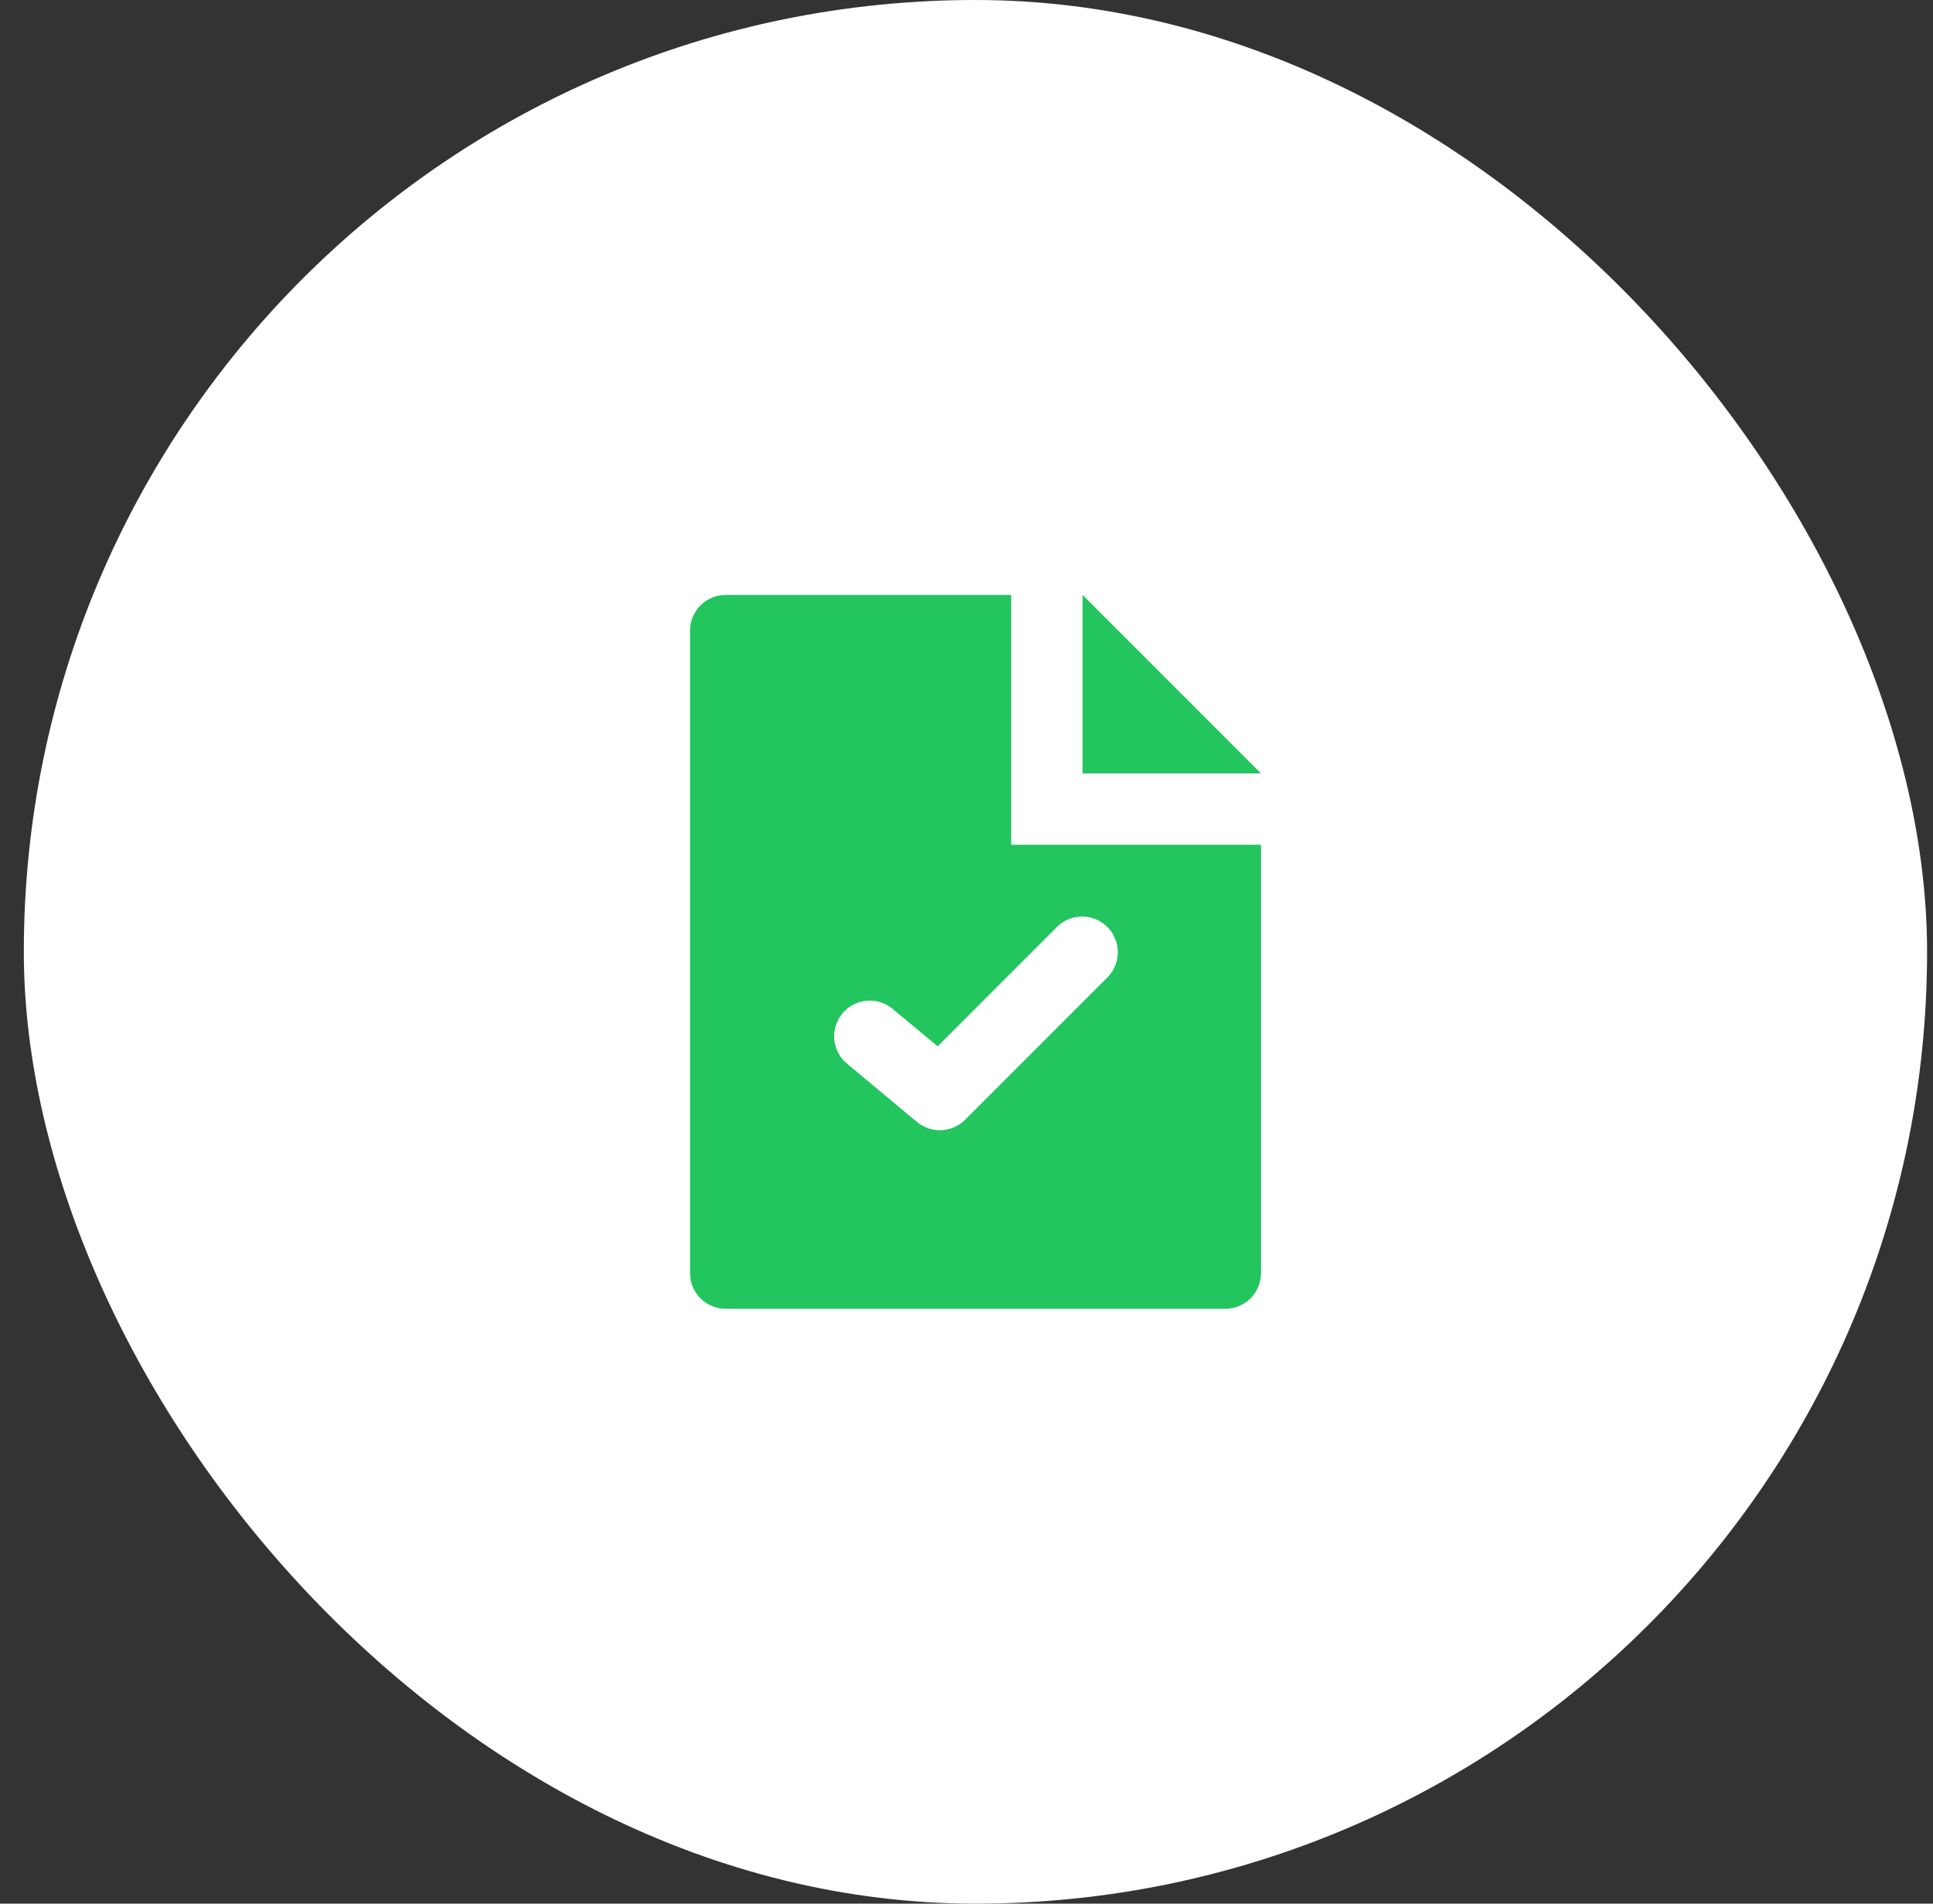
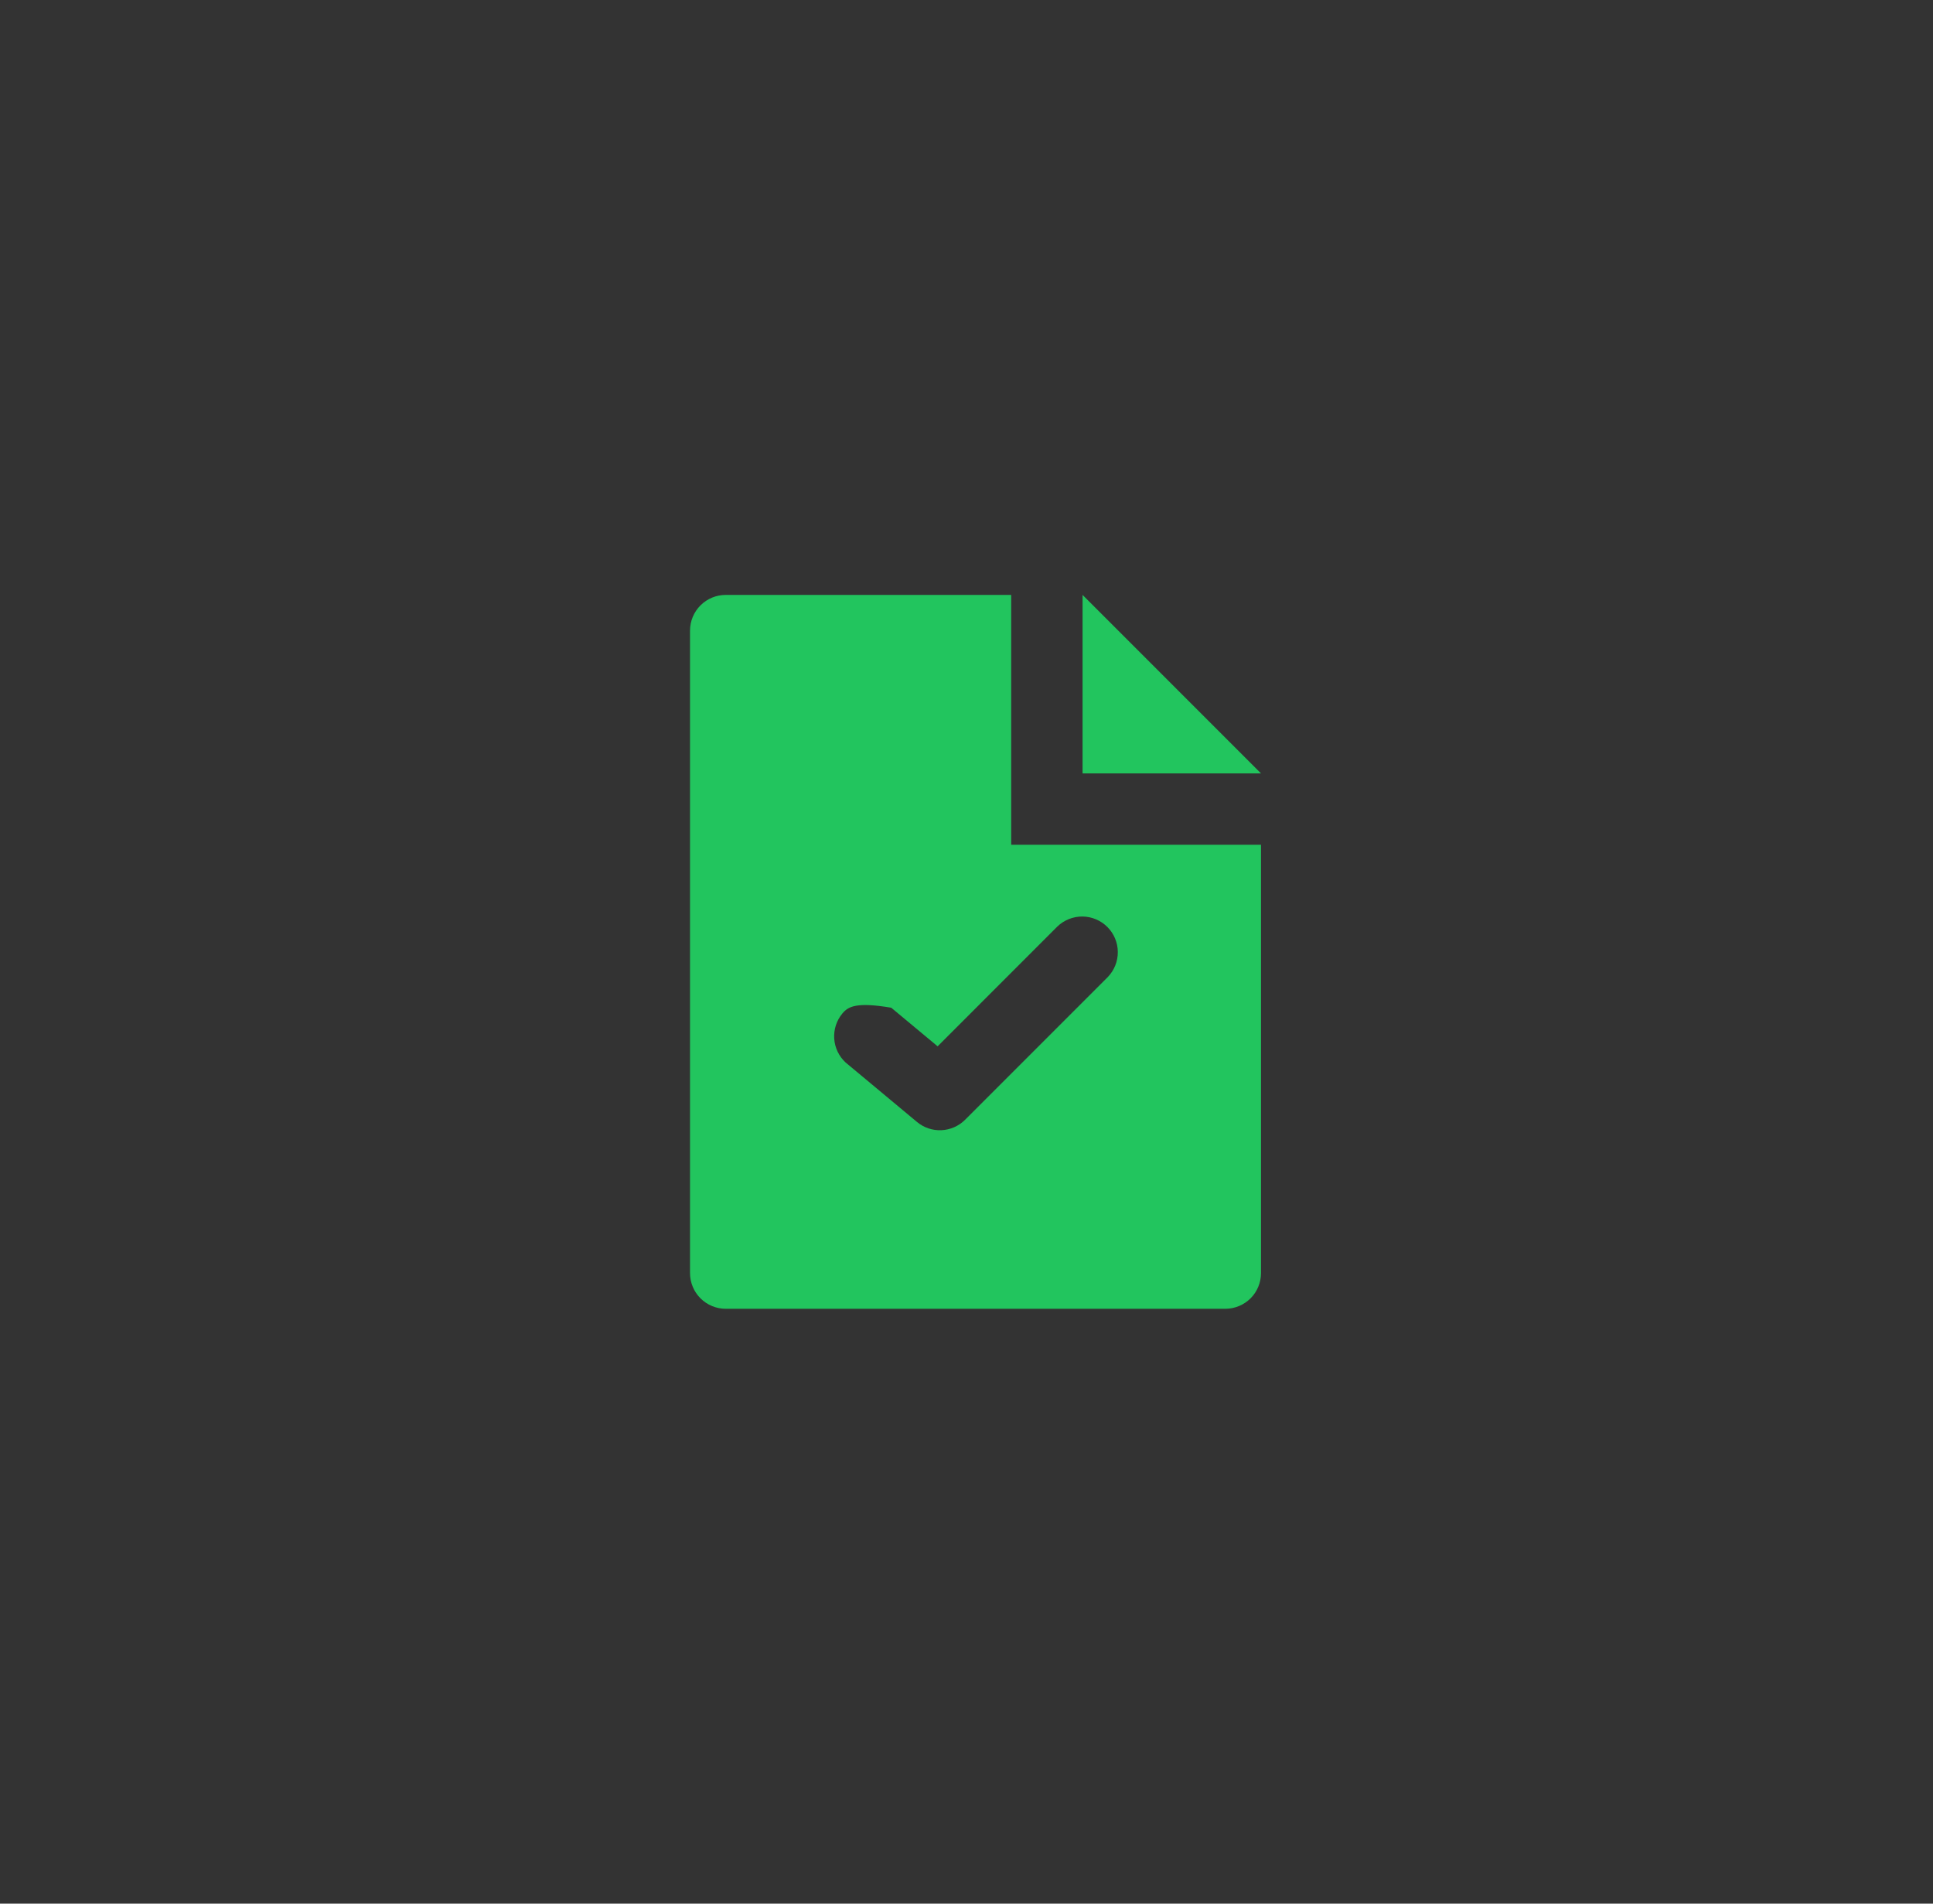
<svg xmlns="http://www.w3.org/2000/svg" width="65" height="64" viewBox="0 0 65 64" fill="none">
  <rect x="0" y="0" width="65" height="64" fill="#333333" stroke="none" />
-   <rect x="0.801" width="64" height="64" rx="32" fill="white" />
-   <path d="M42.403 26.001H36.403V20.001L42.403 26.001ZM34.003 20.001V28.401H42.403V42.801C42.403 43.119 42.277 43.425 42.052 43.65C41.827 43.874 41.521 44.001 41.203 44.001H24.403C24.085 44.001 23.78 43.874 23.555 43.65C23.33 43.425 23.203 43.119 23.203 42.801V21.201C23.203 20.883 23.33 20.578 23.555 20.352C23.78 20.127 24.085 20.001 24.403 20.001H34.003ZM31.529 35.177L29.969 33.879C29.723 33.694 29.415 33.612 29.109 33.648C28.804 33.683 28.524 33.835 28.327 34.072C28.13 34.308 28.032 34.611 28.052 34.918C28.072 35.225 28.209 35.512 28.435 35.721L30.835 37.72C31.065 37.912 31.358 38.011 31.657 37.997C31.957 37.983 32.24 37.859 32.452 37.647L37.252 32.847C37.47 32.621 37.591 32.318 37.588 32.003C37.586 31.688 37.459 31.387 37.237 31.165C37.014 30.942 36.713 30.816 36.399 30.813C36.084 30.811 35.781 30.932 35.555 31.15L31.529 35.177Z" fill="#22C55E" />
+   <path d="M42.403 26.001H36.403V20.001L42.403 26.001ZM34.003 20.001V28.401H42.403V42.801C42.403 43.119 42.277 43.425 42.052 43.65C41.827 43.874 41.521 44.001 41.203 44.001H24.403C24.085 44.001 23.78 43.874 23.555 43.65C23.33 43.425 23.203 43.119 23.203 42.801V21.201C23.203 20.883 23.33 20.578 23.555 20.352C23.78 20.127 24.085 20.001 24.403 20.001H34.003ZM31.529 35.177L29.969 33.879C28.804 33.683 28.524 33.835 28.327 34.072C28.13 34.308 28.032 34.611 28.052 34.918C28.072 35.225 28.209 35.512 28.435 35.721L30.835 37.72C31.065 37.912 31.358 38.011 31.657 37.997C31.957 37.983 32.24 37.859 32.452 37.647L37.252 32.847C37.47 32.621 37.591 32.318 37.588 32.003C37.586 31.688 37.459 31.387 37.237 31.165C37.014 30.942 36.713 30.816 36.399 30.813C36.084 30.811 35.781 30.932 35.555 31.15L31.529 35.177Z" fill="#22C55E" />
</svg>